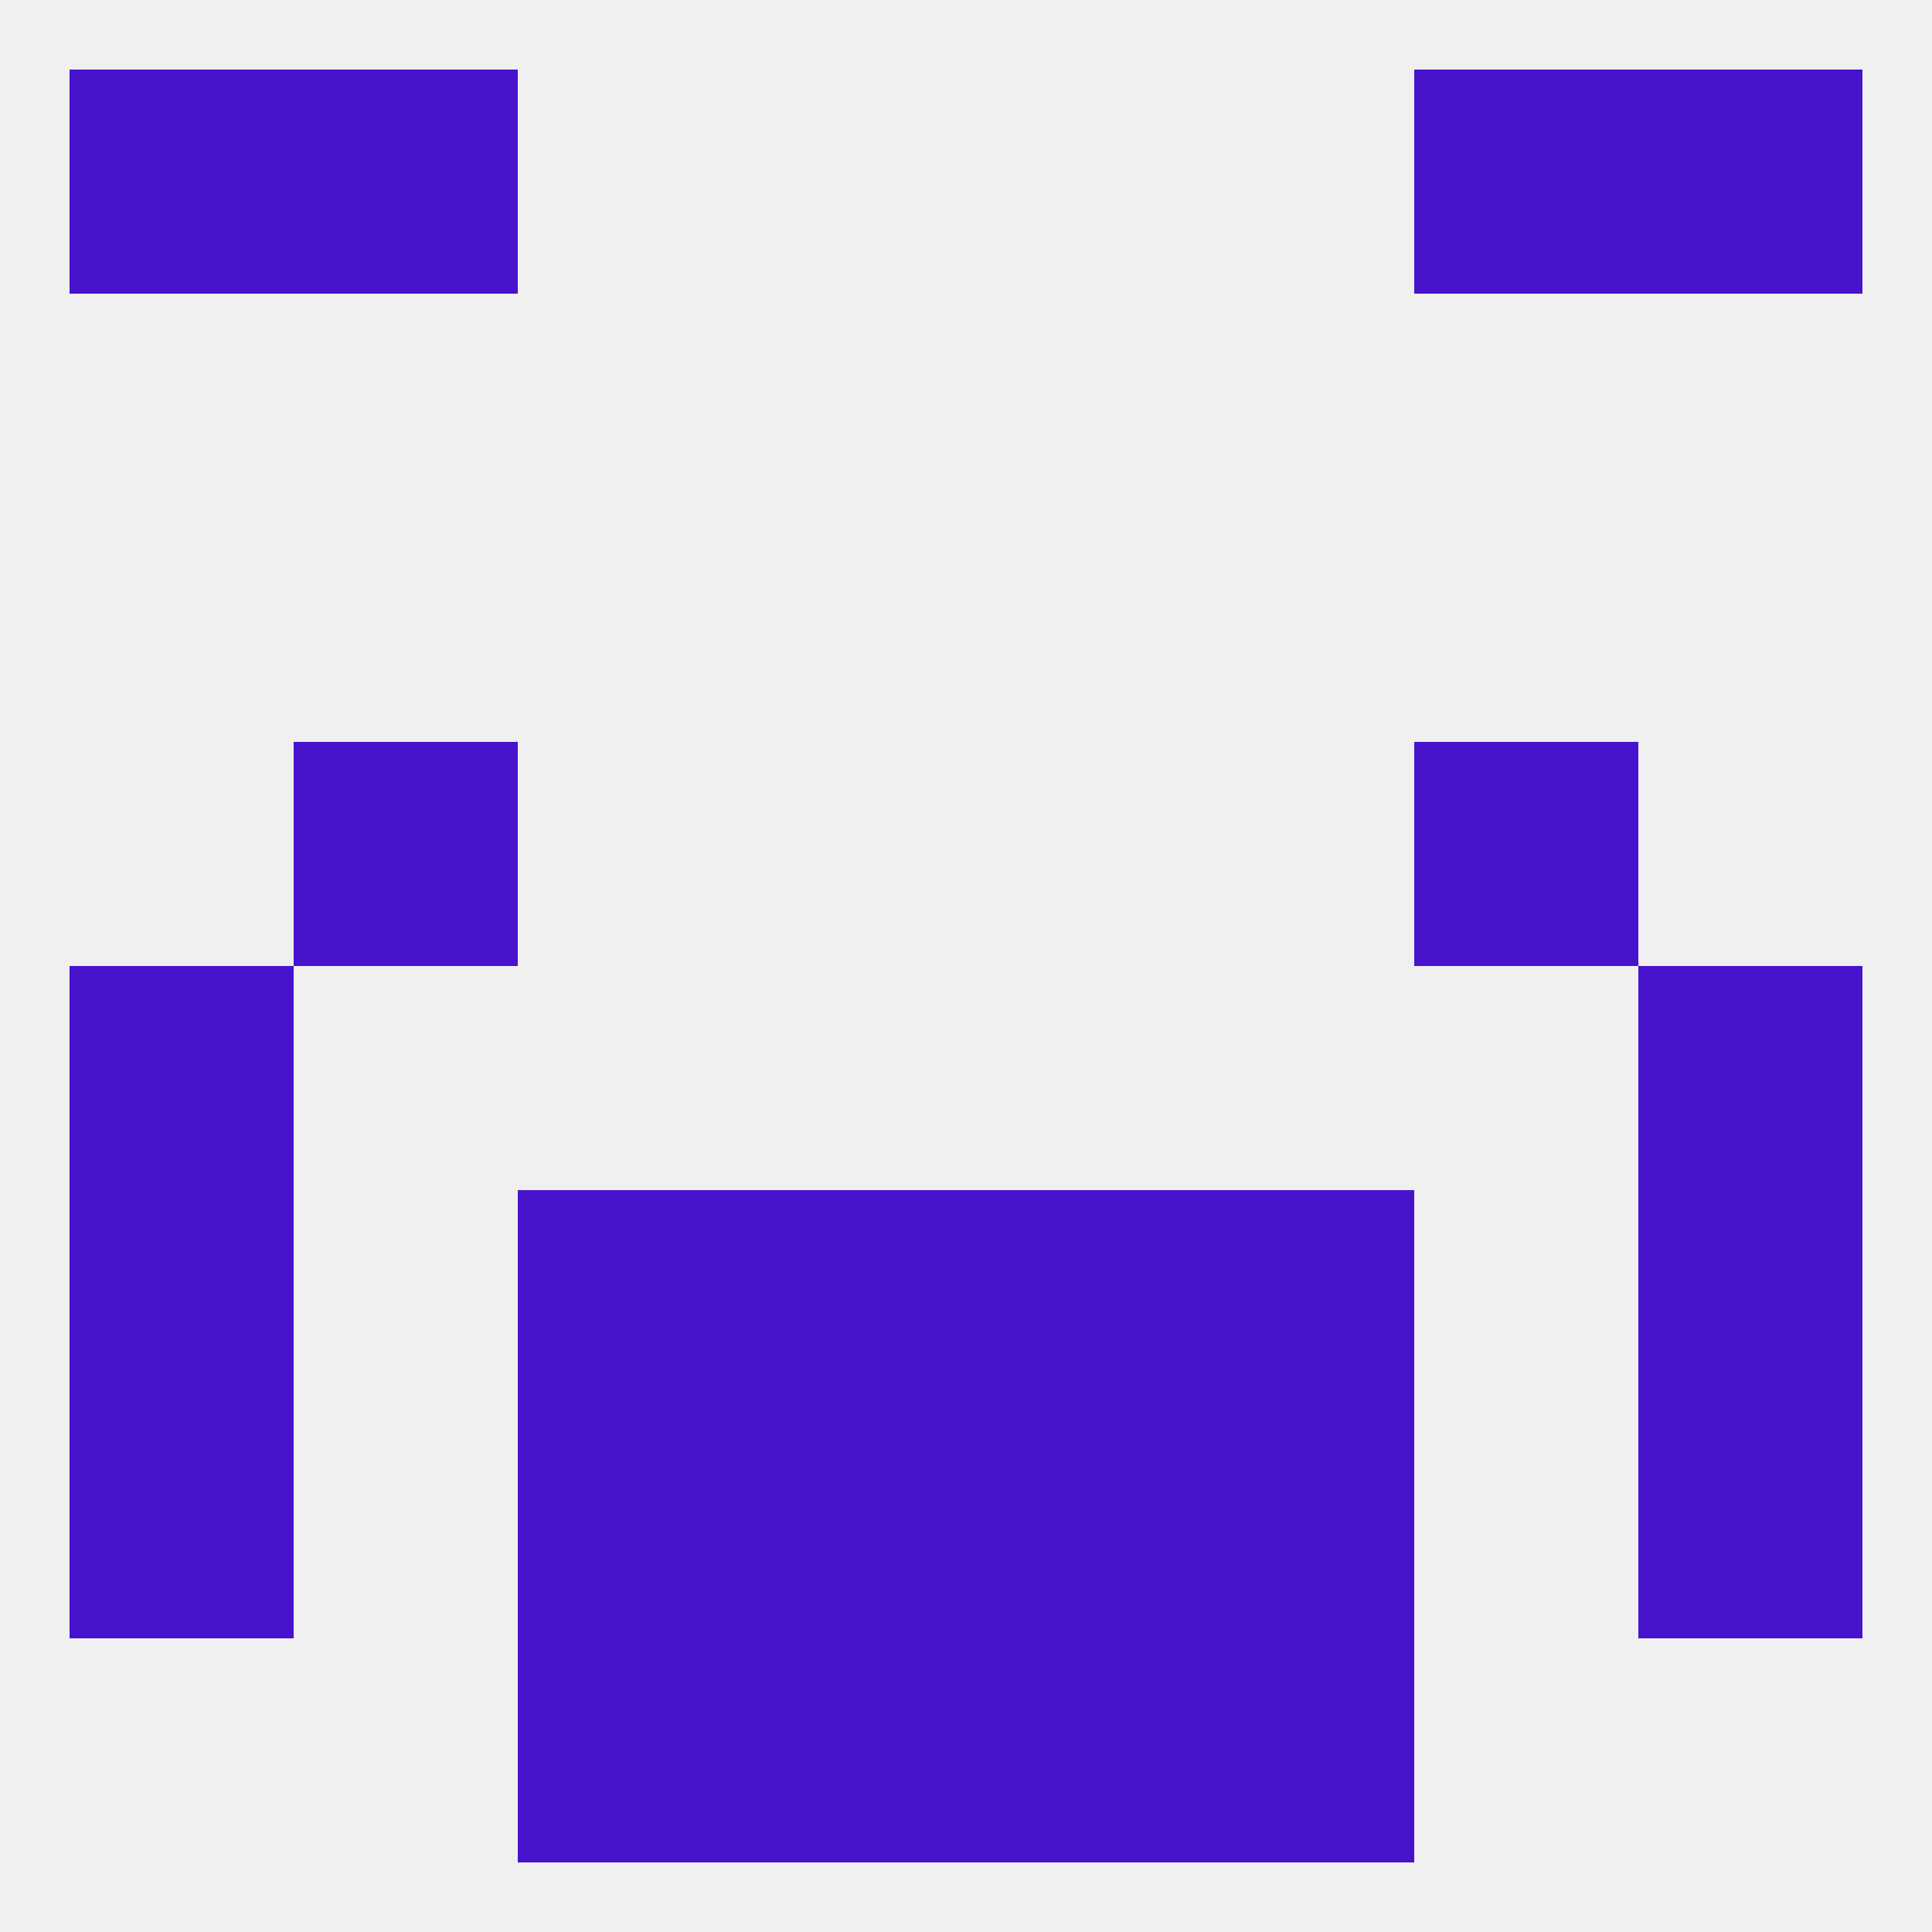
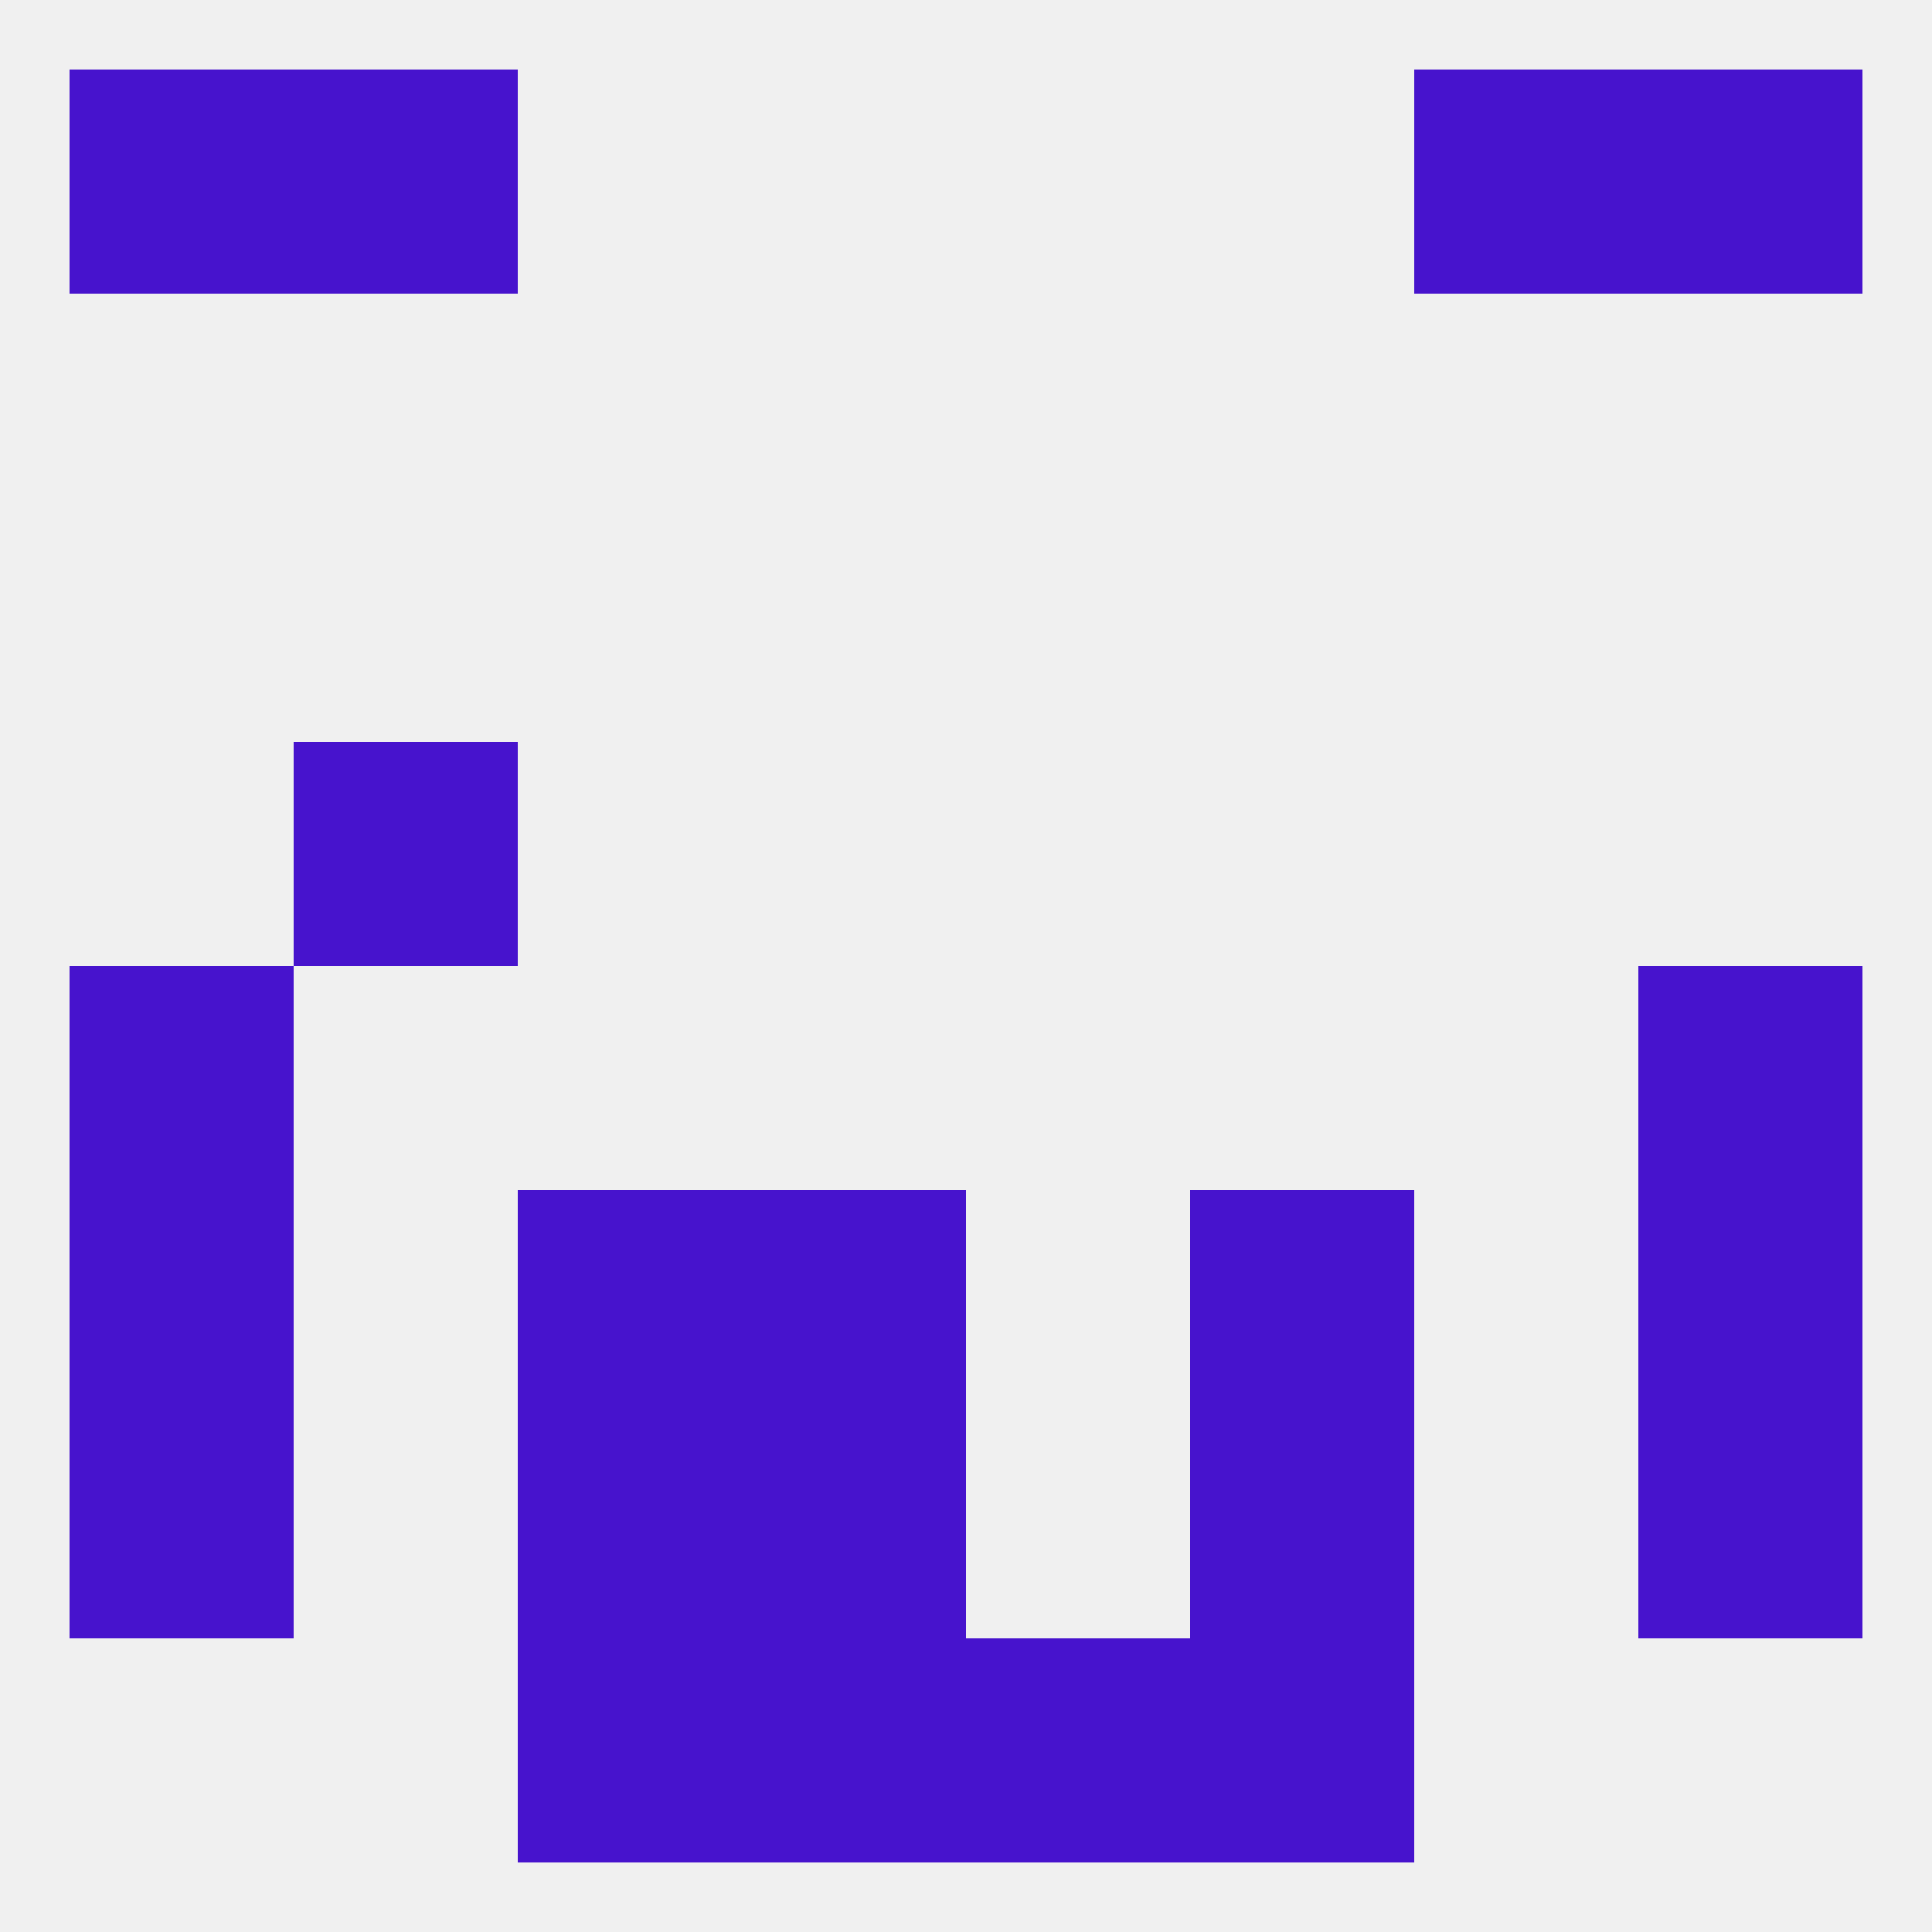
<svg xmlns="http://www.w3.org/2000/svg" version="1.1" baseprofile="full" width="250" height="250" viewBox="0 0 250 250">
  <rect width="100%" height="100%" fill="rgba(240,240,240,255)" />
  <rect x="9" y="125" width="29" height="29" fill="rgba(71,19,205,255)" />
  <rect x="212" y="125" width="29" height="29" fill="rgba(71,19,205,255)" />
  <rect x="38" y="96" width="29" height="29" fill="rgba(71,19,205,255)" />
-   <rect x="183" y="96" width="29" height="29" fill="rgba(71,19,205,255)" />
  <rect x="154" y="154" width="29" height="29" fill="rgba(71,19,205,255)" />
  <rect x="9" y="154" width="29" height="29" fill="rgba(71,19,205,255)" />
  <rect x="212" y="154" width="29" height="29" fill="rgba(71,19,205,255)" />
  <rect x="96" y="154" width="29" height="29" fill="rgba(71,19,205,255)" />
-   <rect x="125" y="154" width="29" height="29" fill="rgba(71,19,205,255)" />
  <rect x="67" y="154" width="29" height="29" fill="rgba(71,19,205,255)" />
  <rect x="212" y="183" width="29" height="29" fill="rgba(71,19,205,255)" />
  <rect x="96" y="183" width="29" height="29" fill="rgba(71,19,205,255)" />
-   <rect x="125" y="183" width="29" height="29" fill="rgba(71,19,205,255)" />
  <rect x="67" y="183" width="29" height="29" fill="rgba(71,19,205,255)" />
  <rect x="154" y="183" width="29" height="29" fill="rgba(71,19,205,255)" />
  <rect x="9" y="183" width="29" height="29" fill="rgba(71,19,205,255)" />
  <rect x="96" y="212" width="29" height="29" fill="rgba(71,19,205,255)" />
  <rect x="125" y="212" width="29" height="29" fill="rgba(71,19,205,255)" />
  <rect x="67" y="212" width="29" height="29" fill="rgba(71,19,205,255)" />
  <rect x="154" y="212" width="29" height="29" fill="rgba(71,19,205,255)" />
  <rect x="9" y="9" width="29" height="29" fill="rgba(71,19,205,255)" />
  <rect x="212" y="9" width="29" height="29" fill="rgba(71,19,205,255)" />
  <rect x="38" y="9" width="29" height="29" fill="rgba(71,19,205,255)" />
  <rect x="183" y="9" width="29" height="29" fill="rgba(71,19,205,255)" />
</svg>